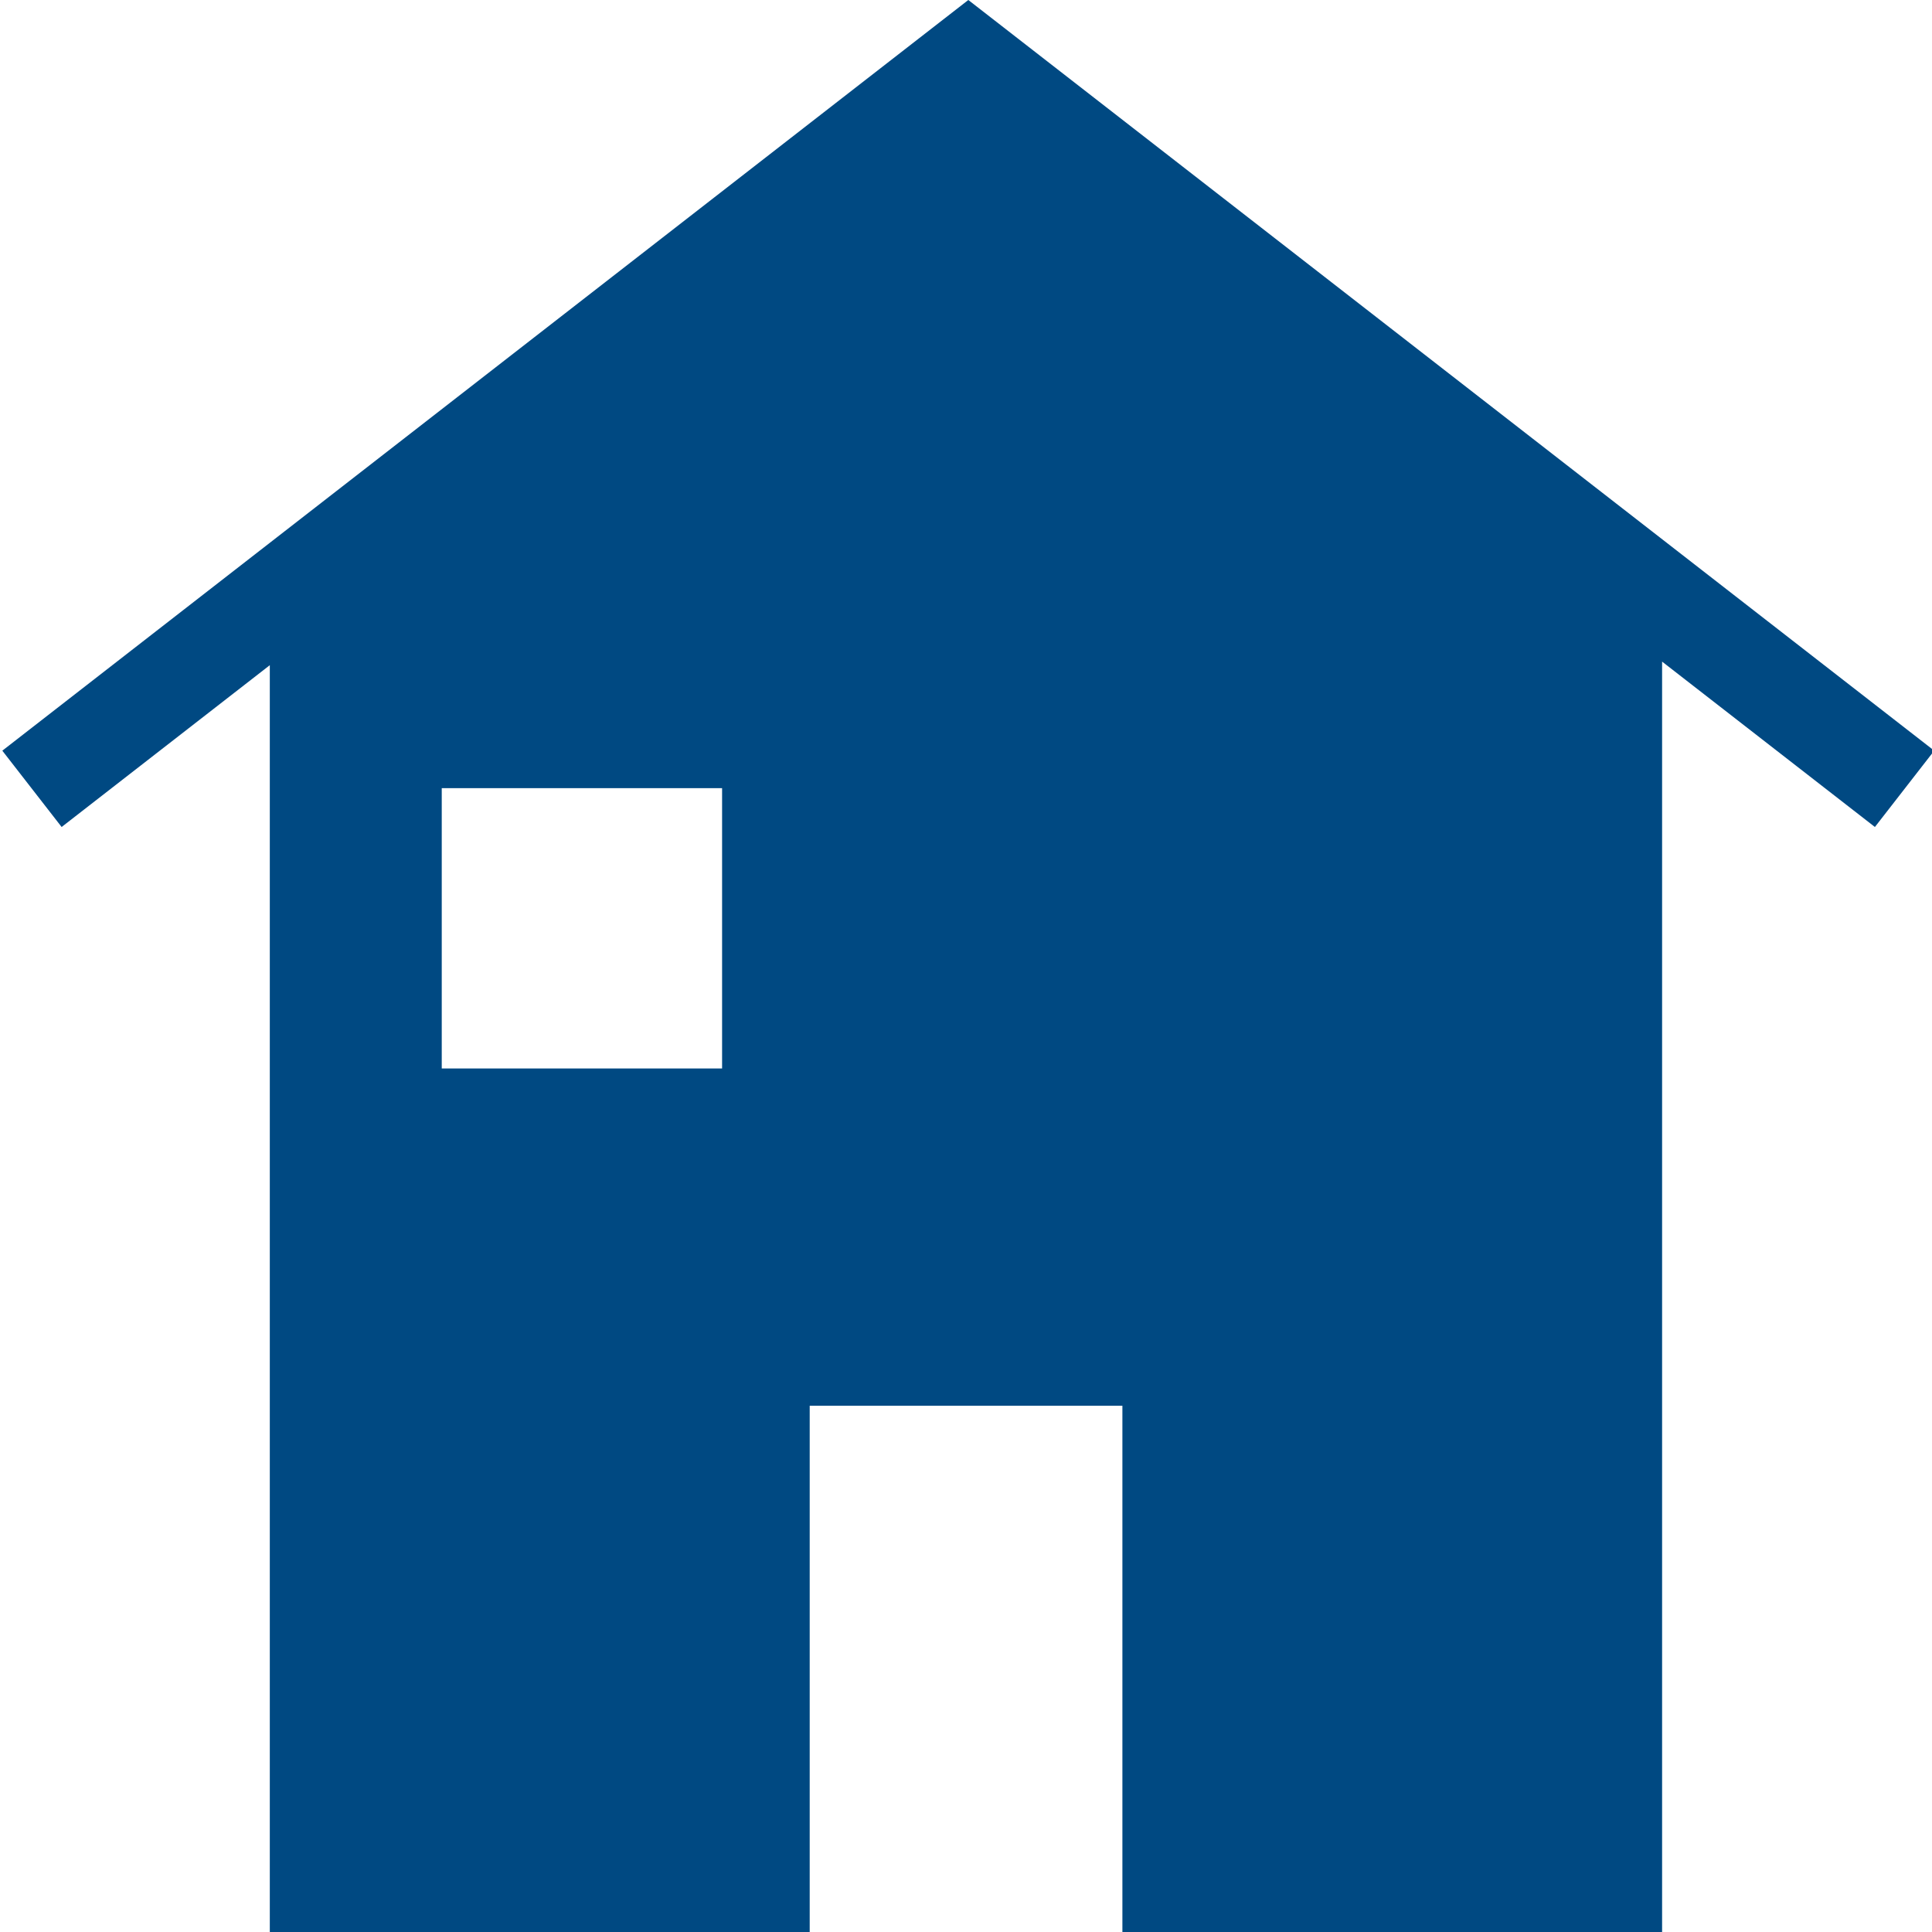
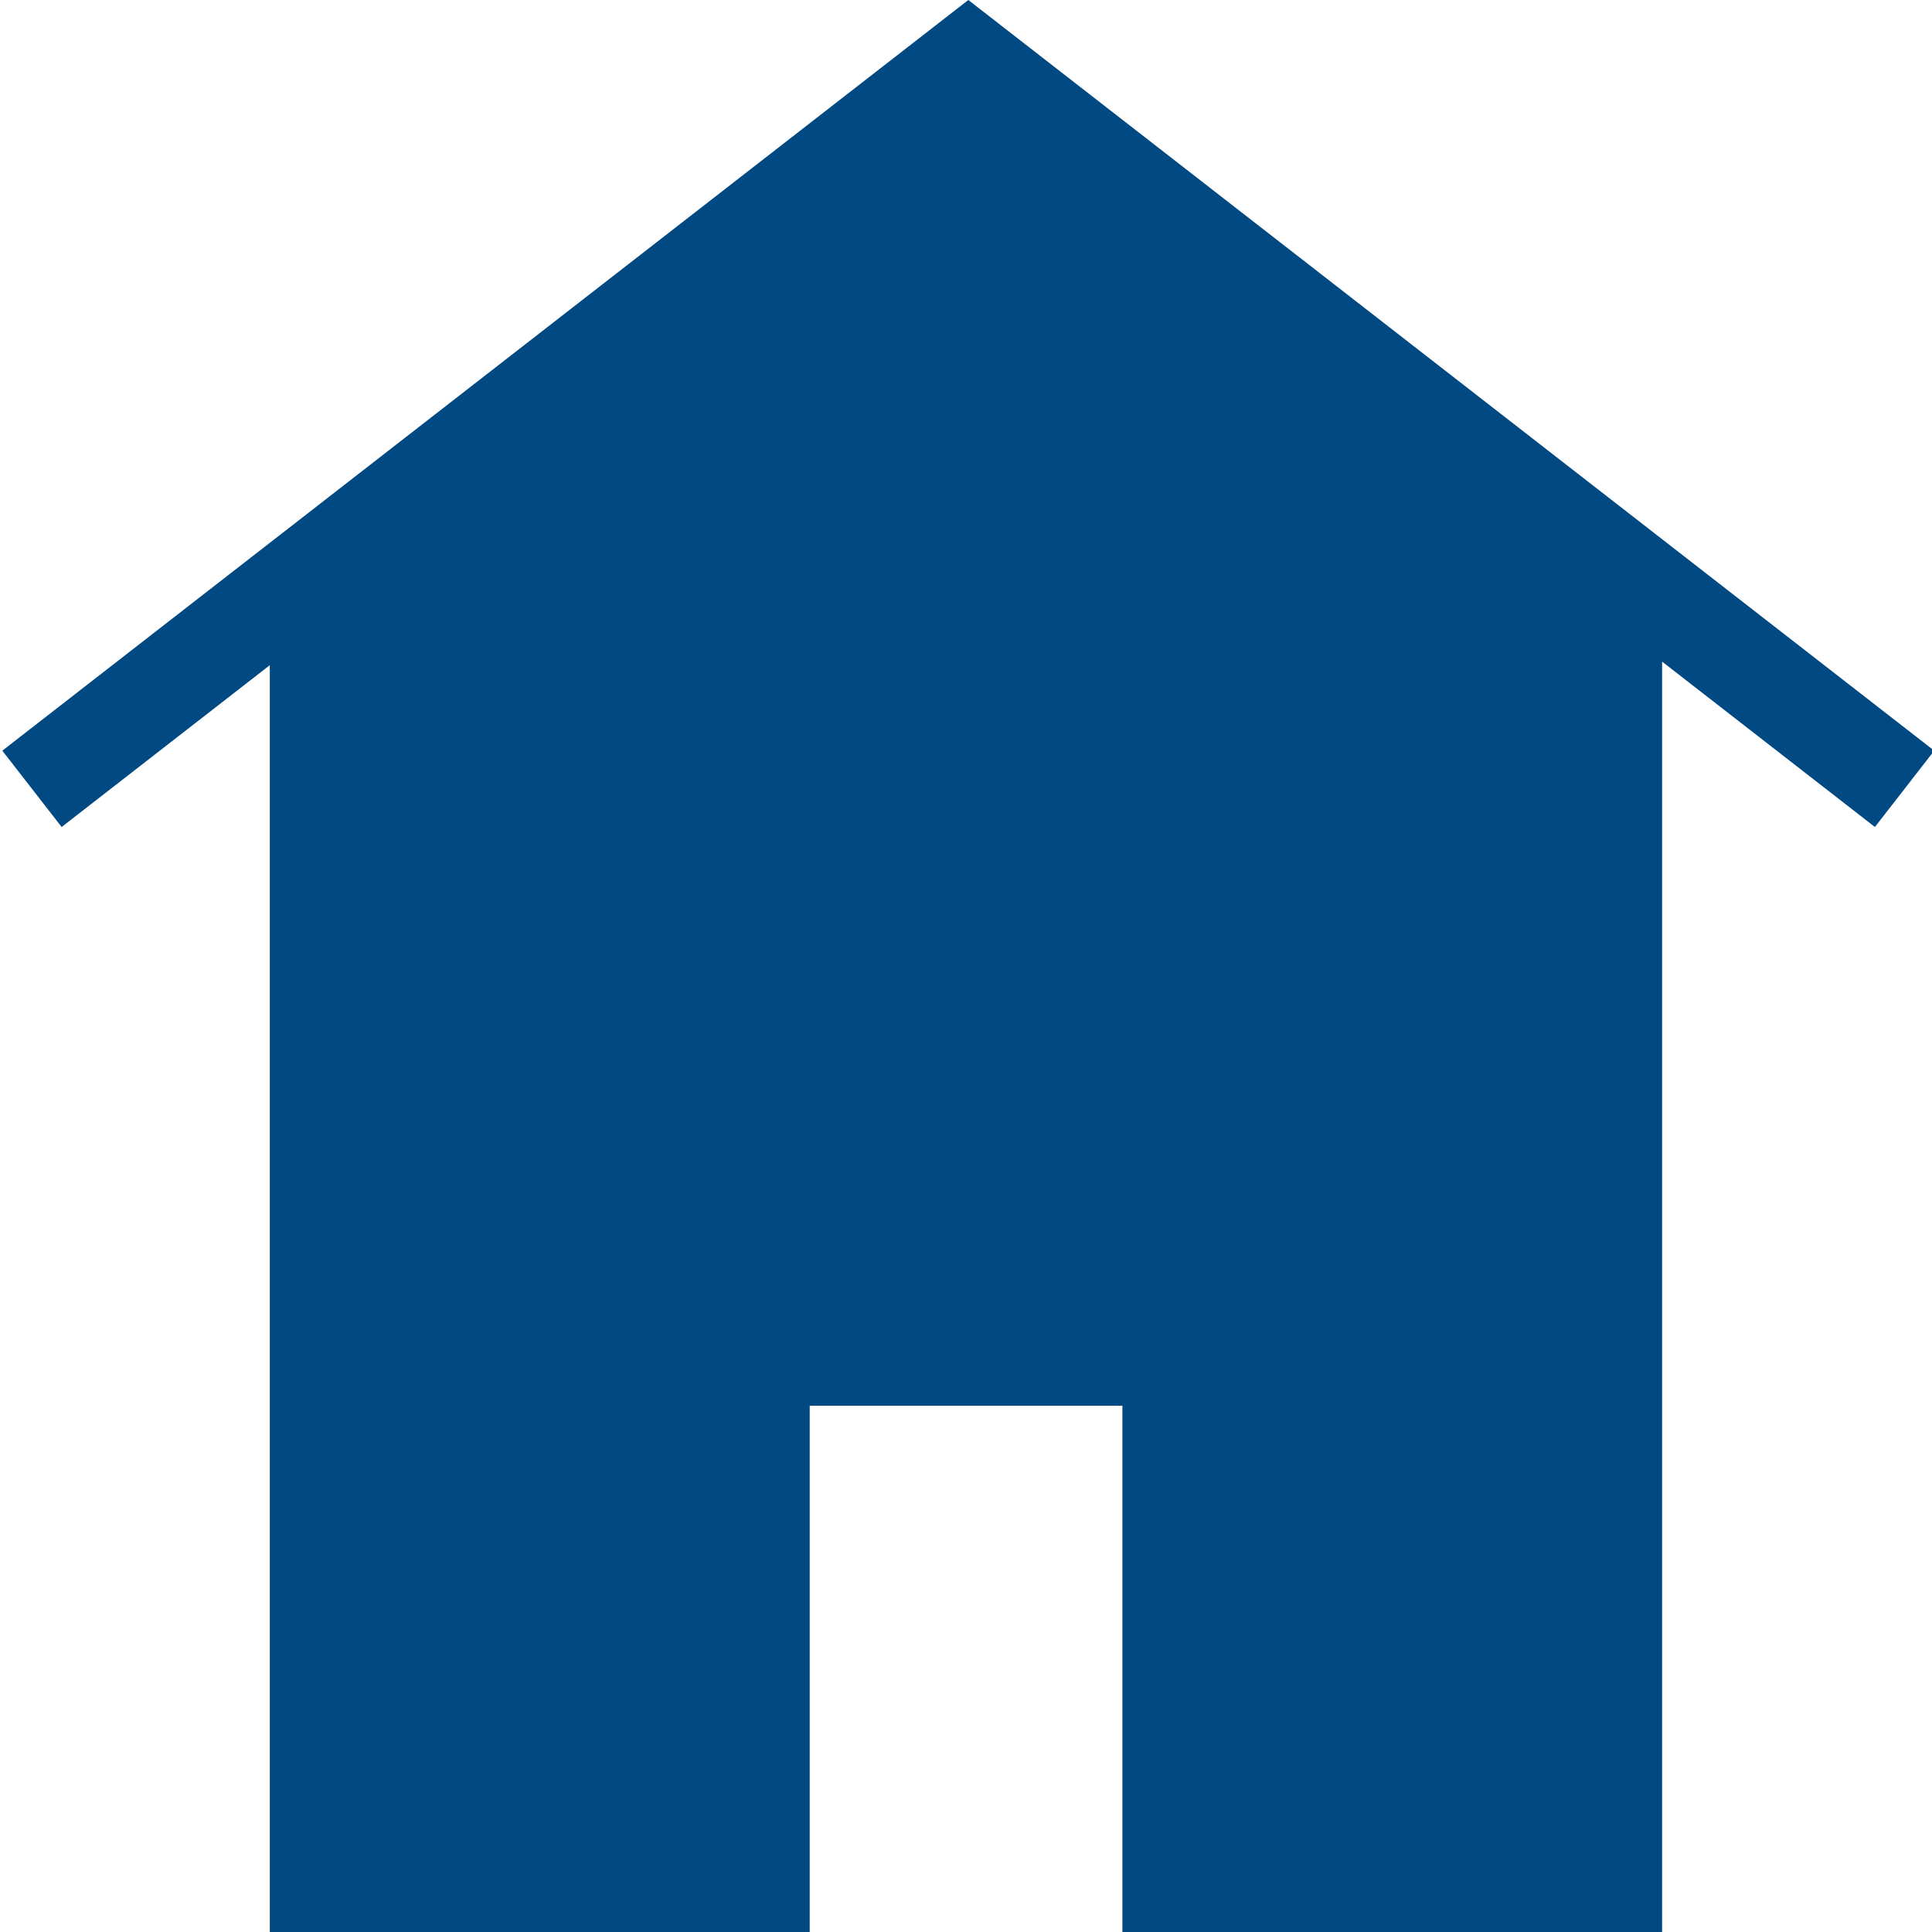
<svg xmlns="http://www.w3.org/2000/svg" id="ICONE" viewBox="0 0 200 200">
  <defs>
    <style>
      .cls-1 {
        fill: #004982;
      }
    </style>
  </defs>
-   <path class="cls-1" d="m100.24,0L.24,77.71l6.14,7.9,21.55-16.75v131.14h144.13V68.49l22.03,17.12,6.14-7.9L100.24,0Zm-25.49,110.61h-29.02v-29.02h29.02v29.02Zm41.44,89.39h-32.37v-54.48h32.37v54.48Z" />
+   <path class="cls-1" d="m100.24,0L.24,77.71l6.14,7.9,21.55-16.75v131.14h144.13V68.49l22.03,17.12,6.14-7.9L100.24,0Zm-25.49,110.61h-29.02h29.02v29.02Zm41.44,89.39h-32.37v-54.48h32.37v54.48Z" />
</svg>